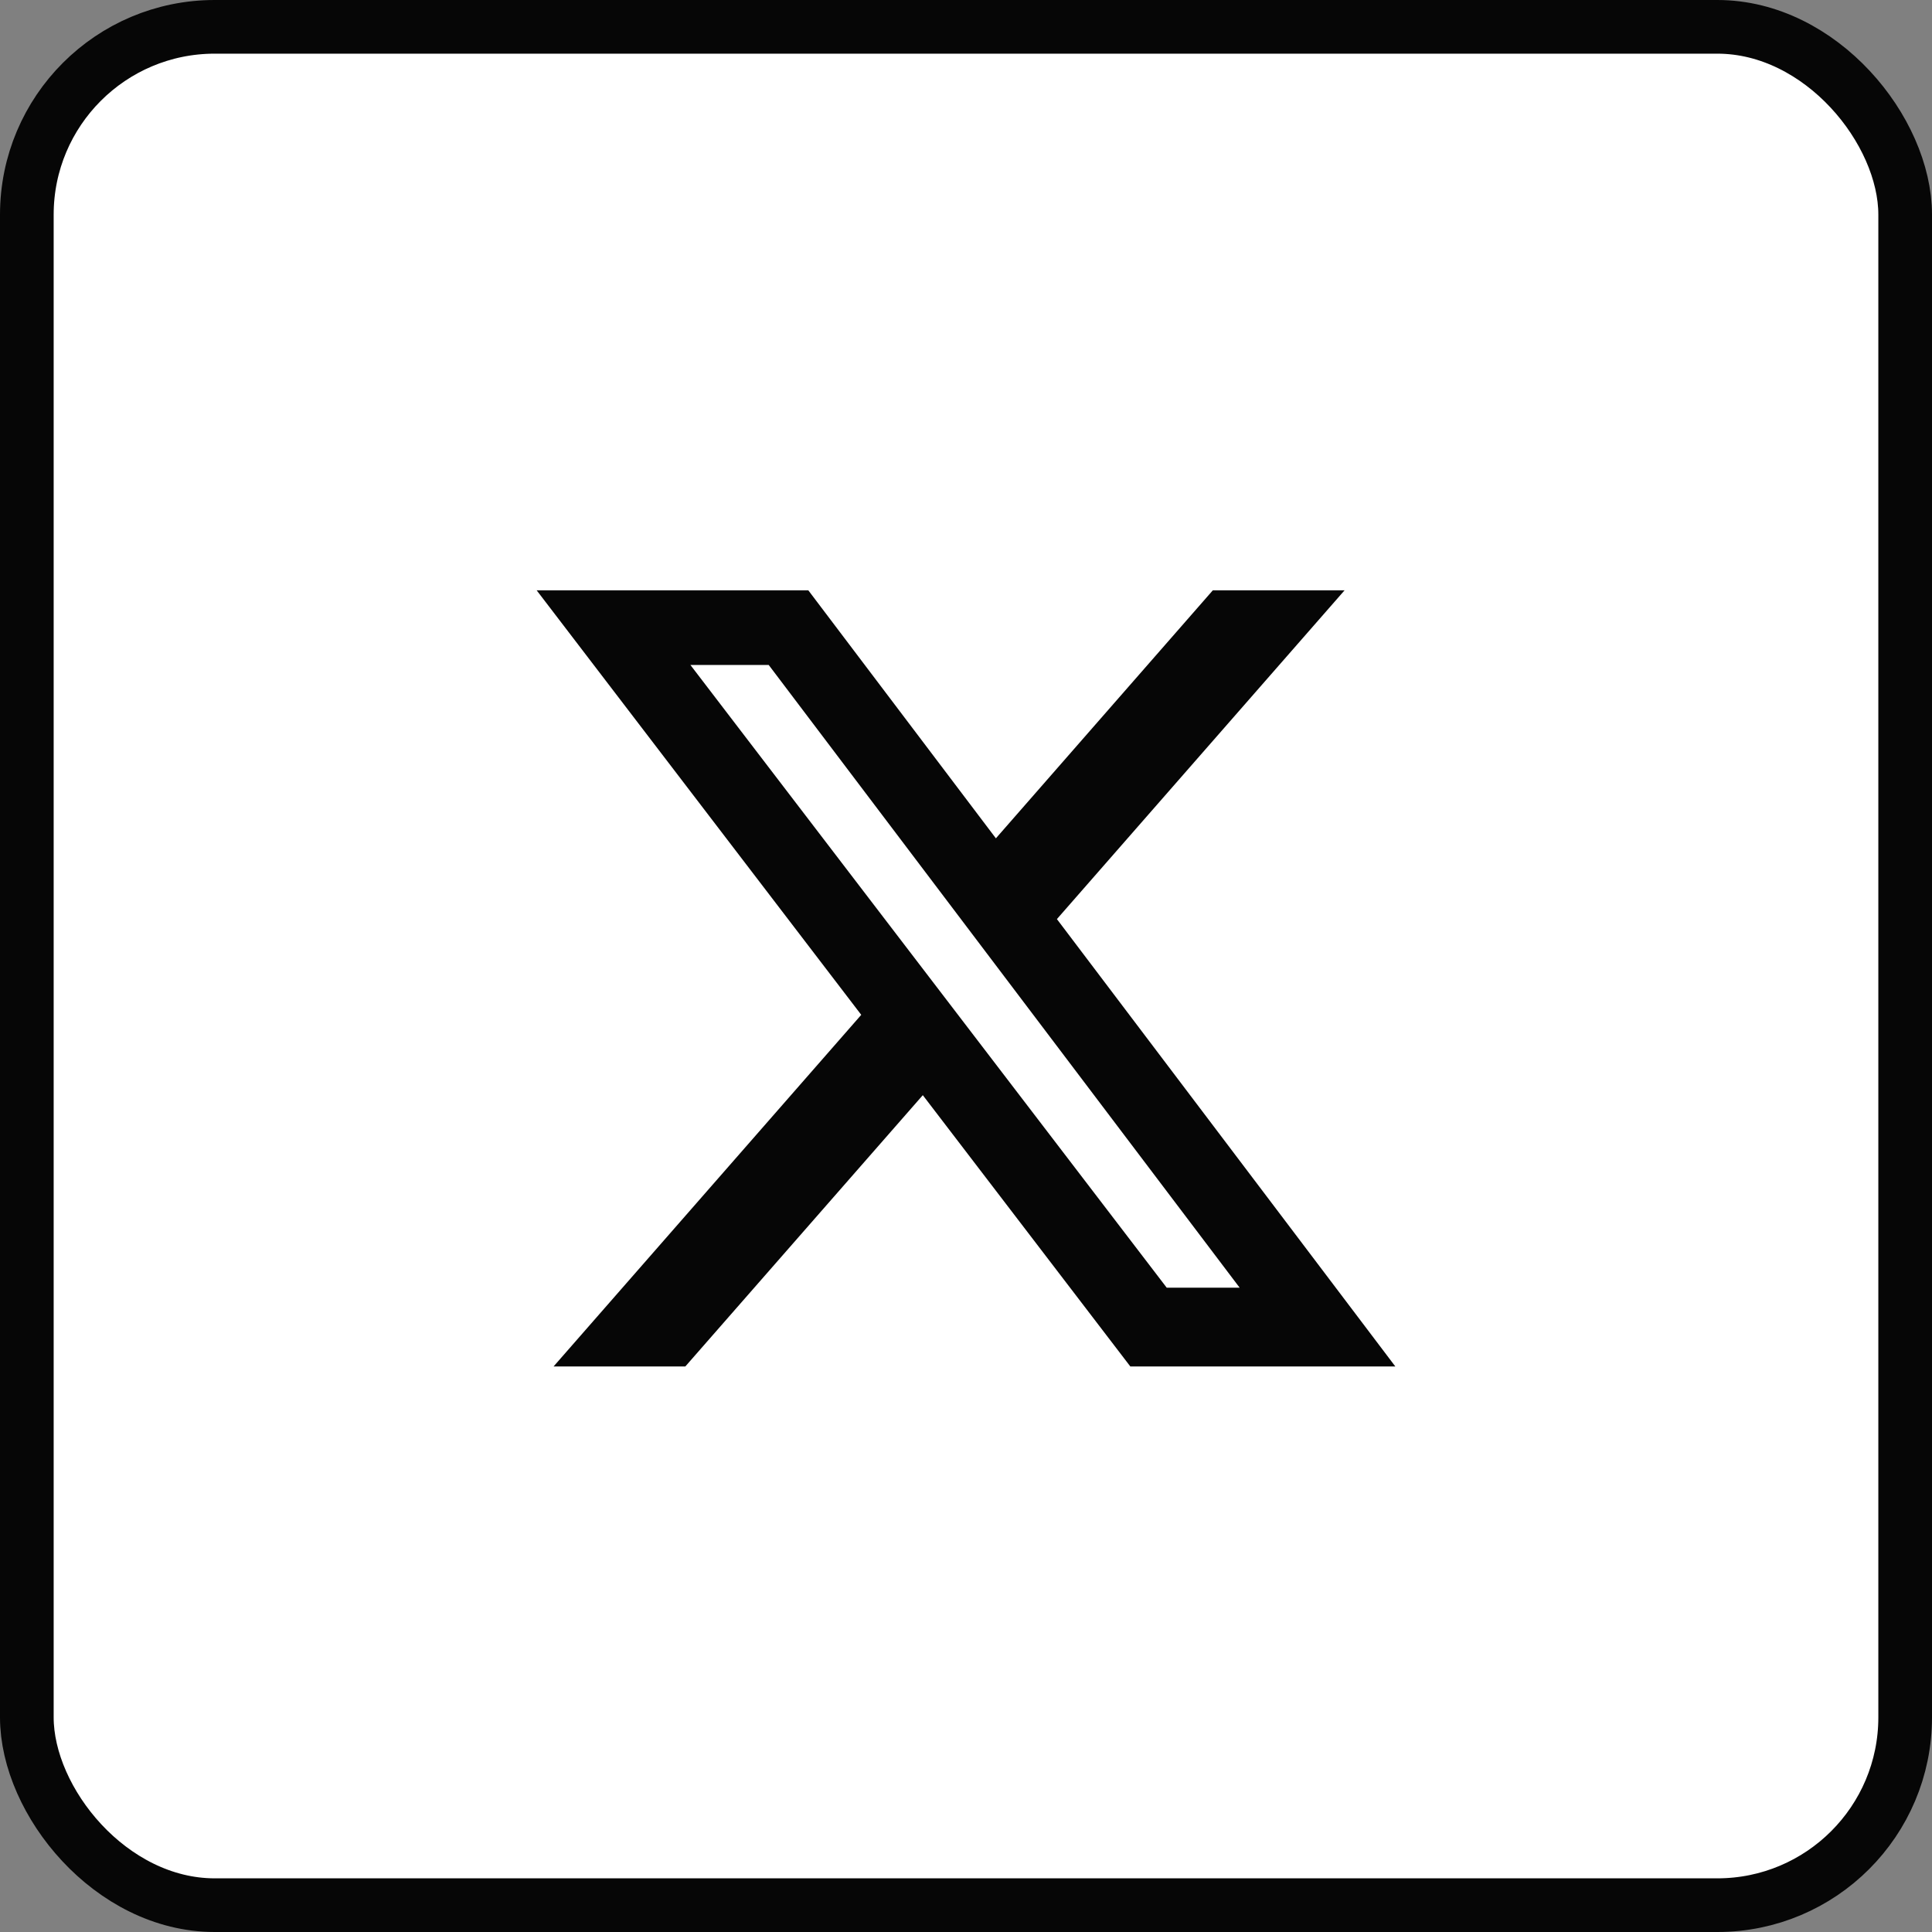
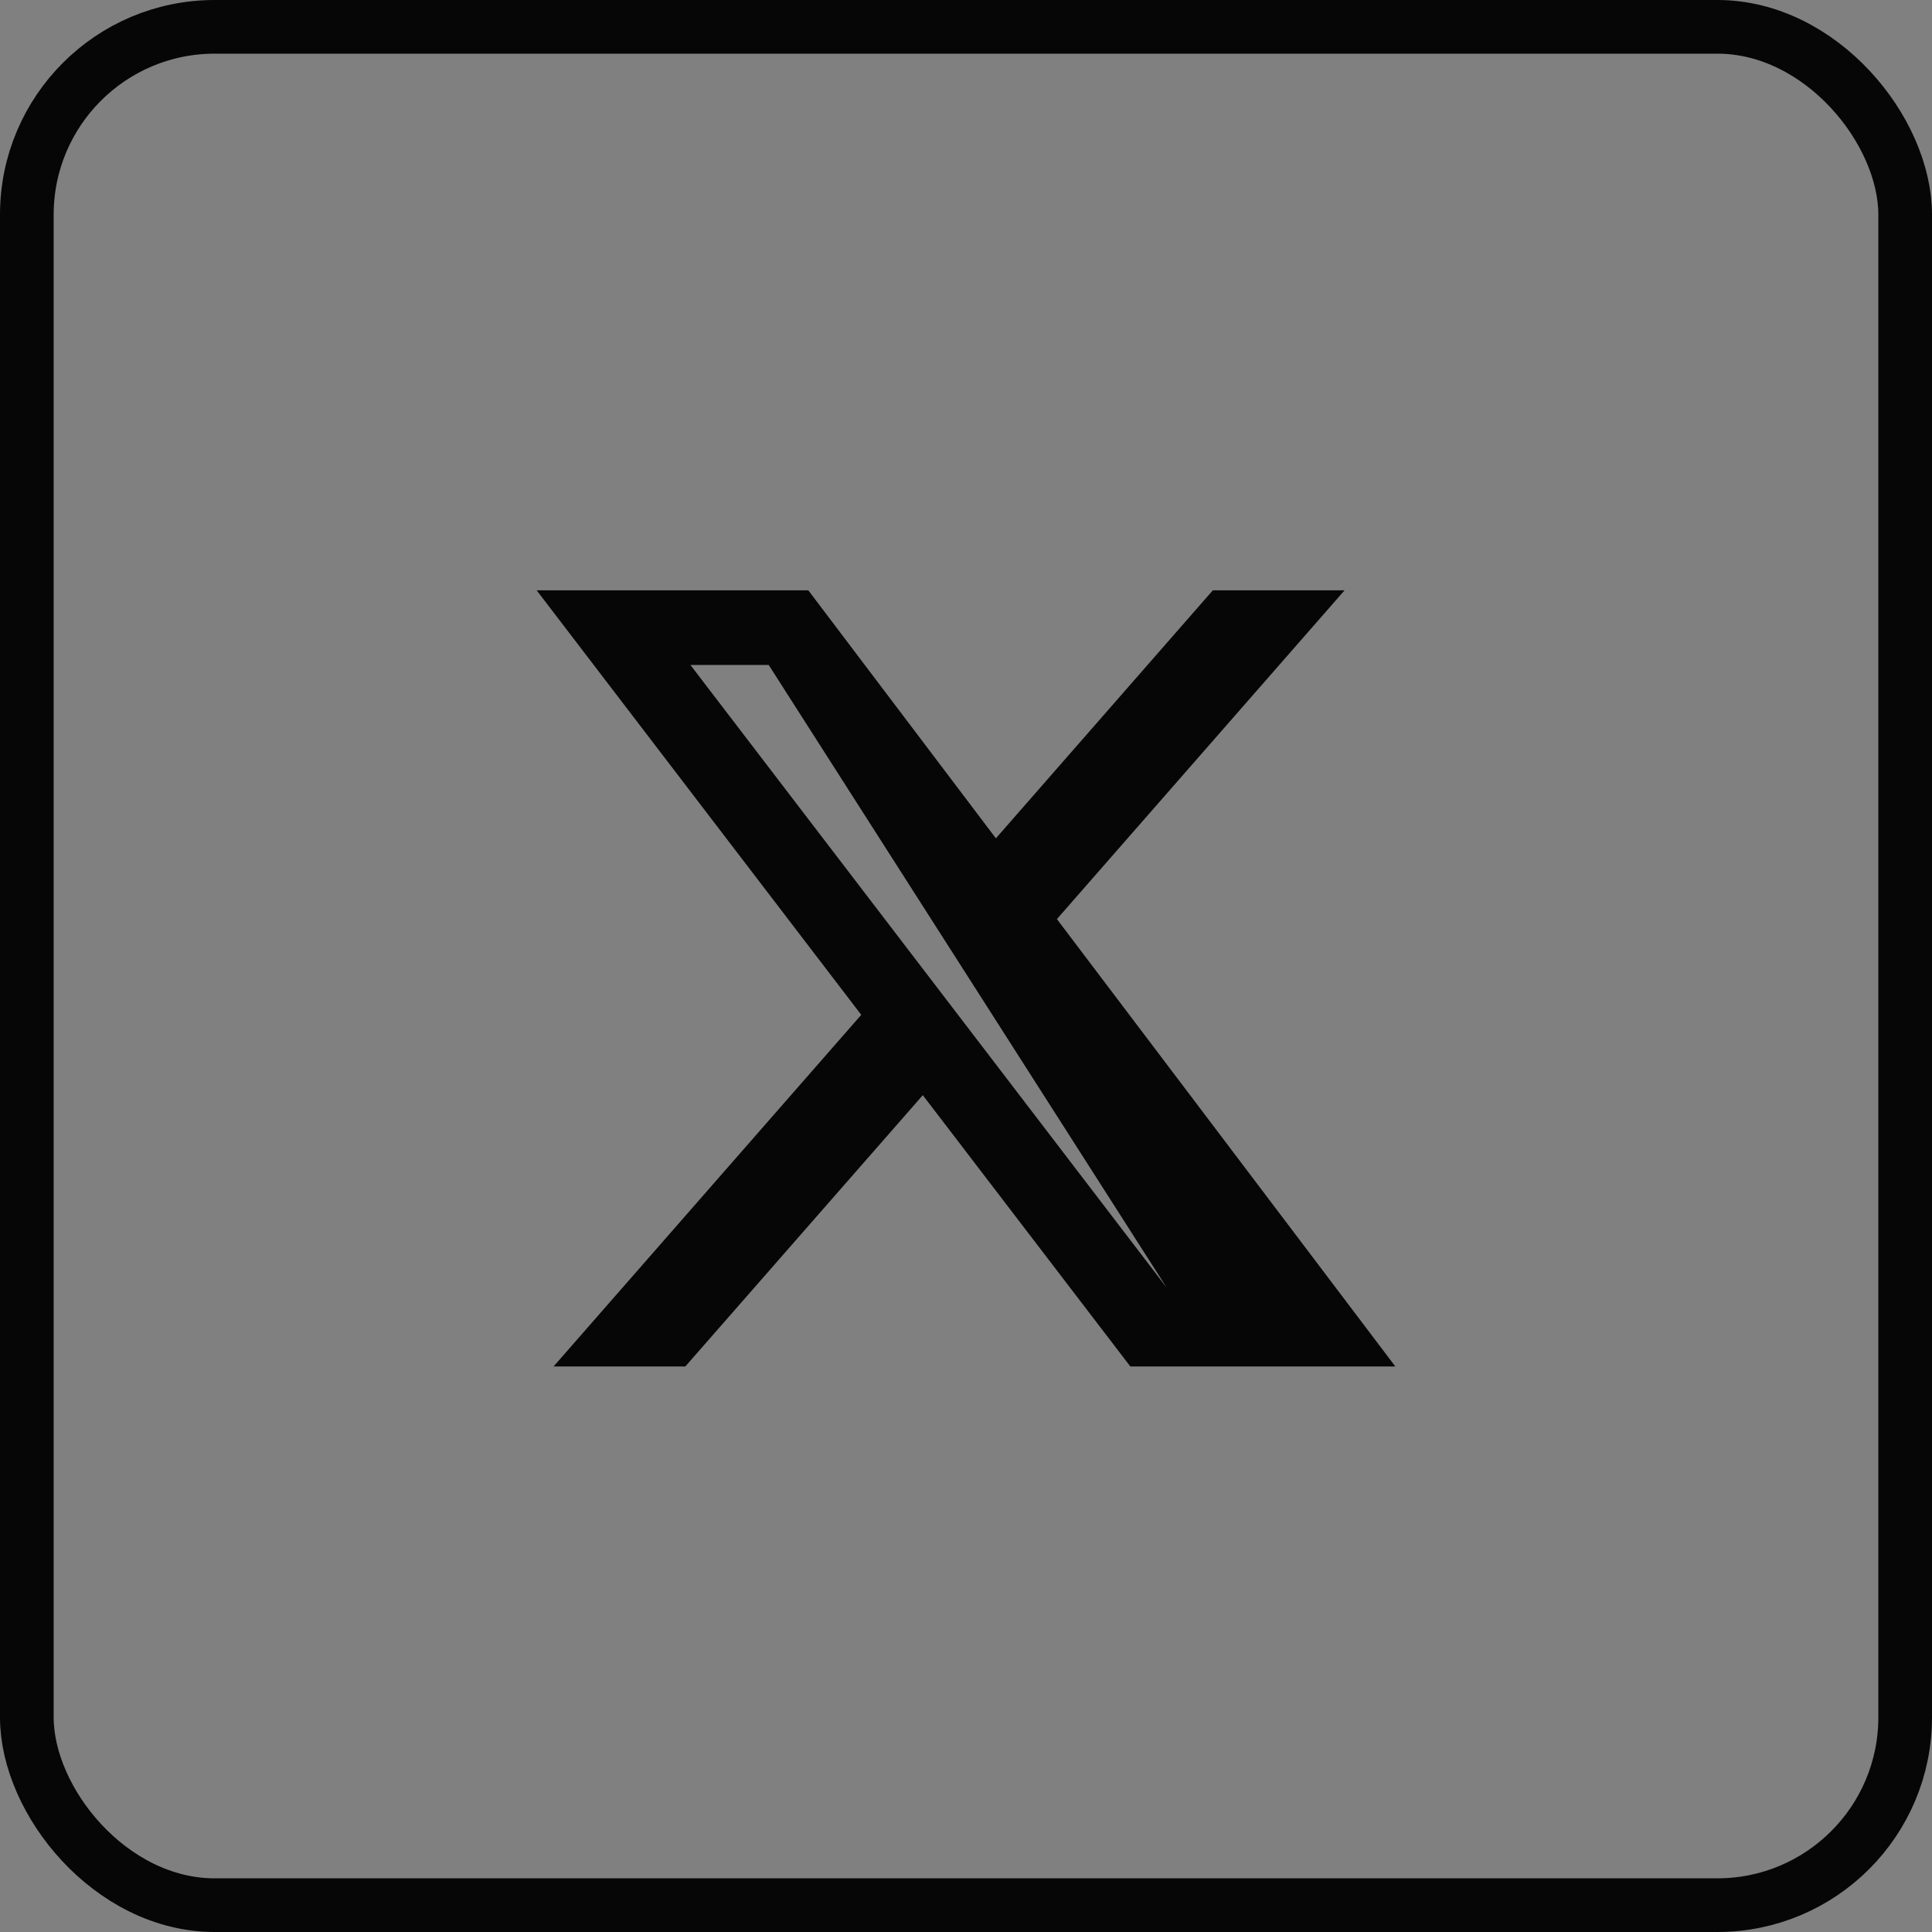
<svg xmlns="http://www.w3.org/2000/svg" width="36" height="36" viewBox="0 0 36 36" fill="none">
  <rect x="0" y="0" width="36" height="36" fill="#808080" stroke="none" />
-   <rect x="0.5" y="0.5" width="35" height="35" rx="3.5" fill="white" />
  <rect x="0.5" y="0.5" width="35" height="35" rx="3.5" stroke="#060606" />
-   <path d="M22.601 11H25.054L19.694 17.126L26 25.462H21.062L17.195 20.407L12.77 25.462H10.315L16.048 18.91L10 11H15.062L18.557 15.621L22.599 11H22.601ZM21.74 23.994H23.099L14.324 12.391H12.865L21.74 23.994Z" fill="#060606" />
+   <path d="M22.601 11H25.054L19.694 17.126L26 25.462H21.062L17.195 20.407L12.77 25.462H10.315L16.048 18.91L10 11H15.062L18.557 15.621L22.599 11H22.601ZM21.74 23.994L14.324 12.391H12.865L21.74 23.994Z" fill="#060606" />
</svg>